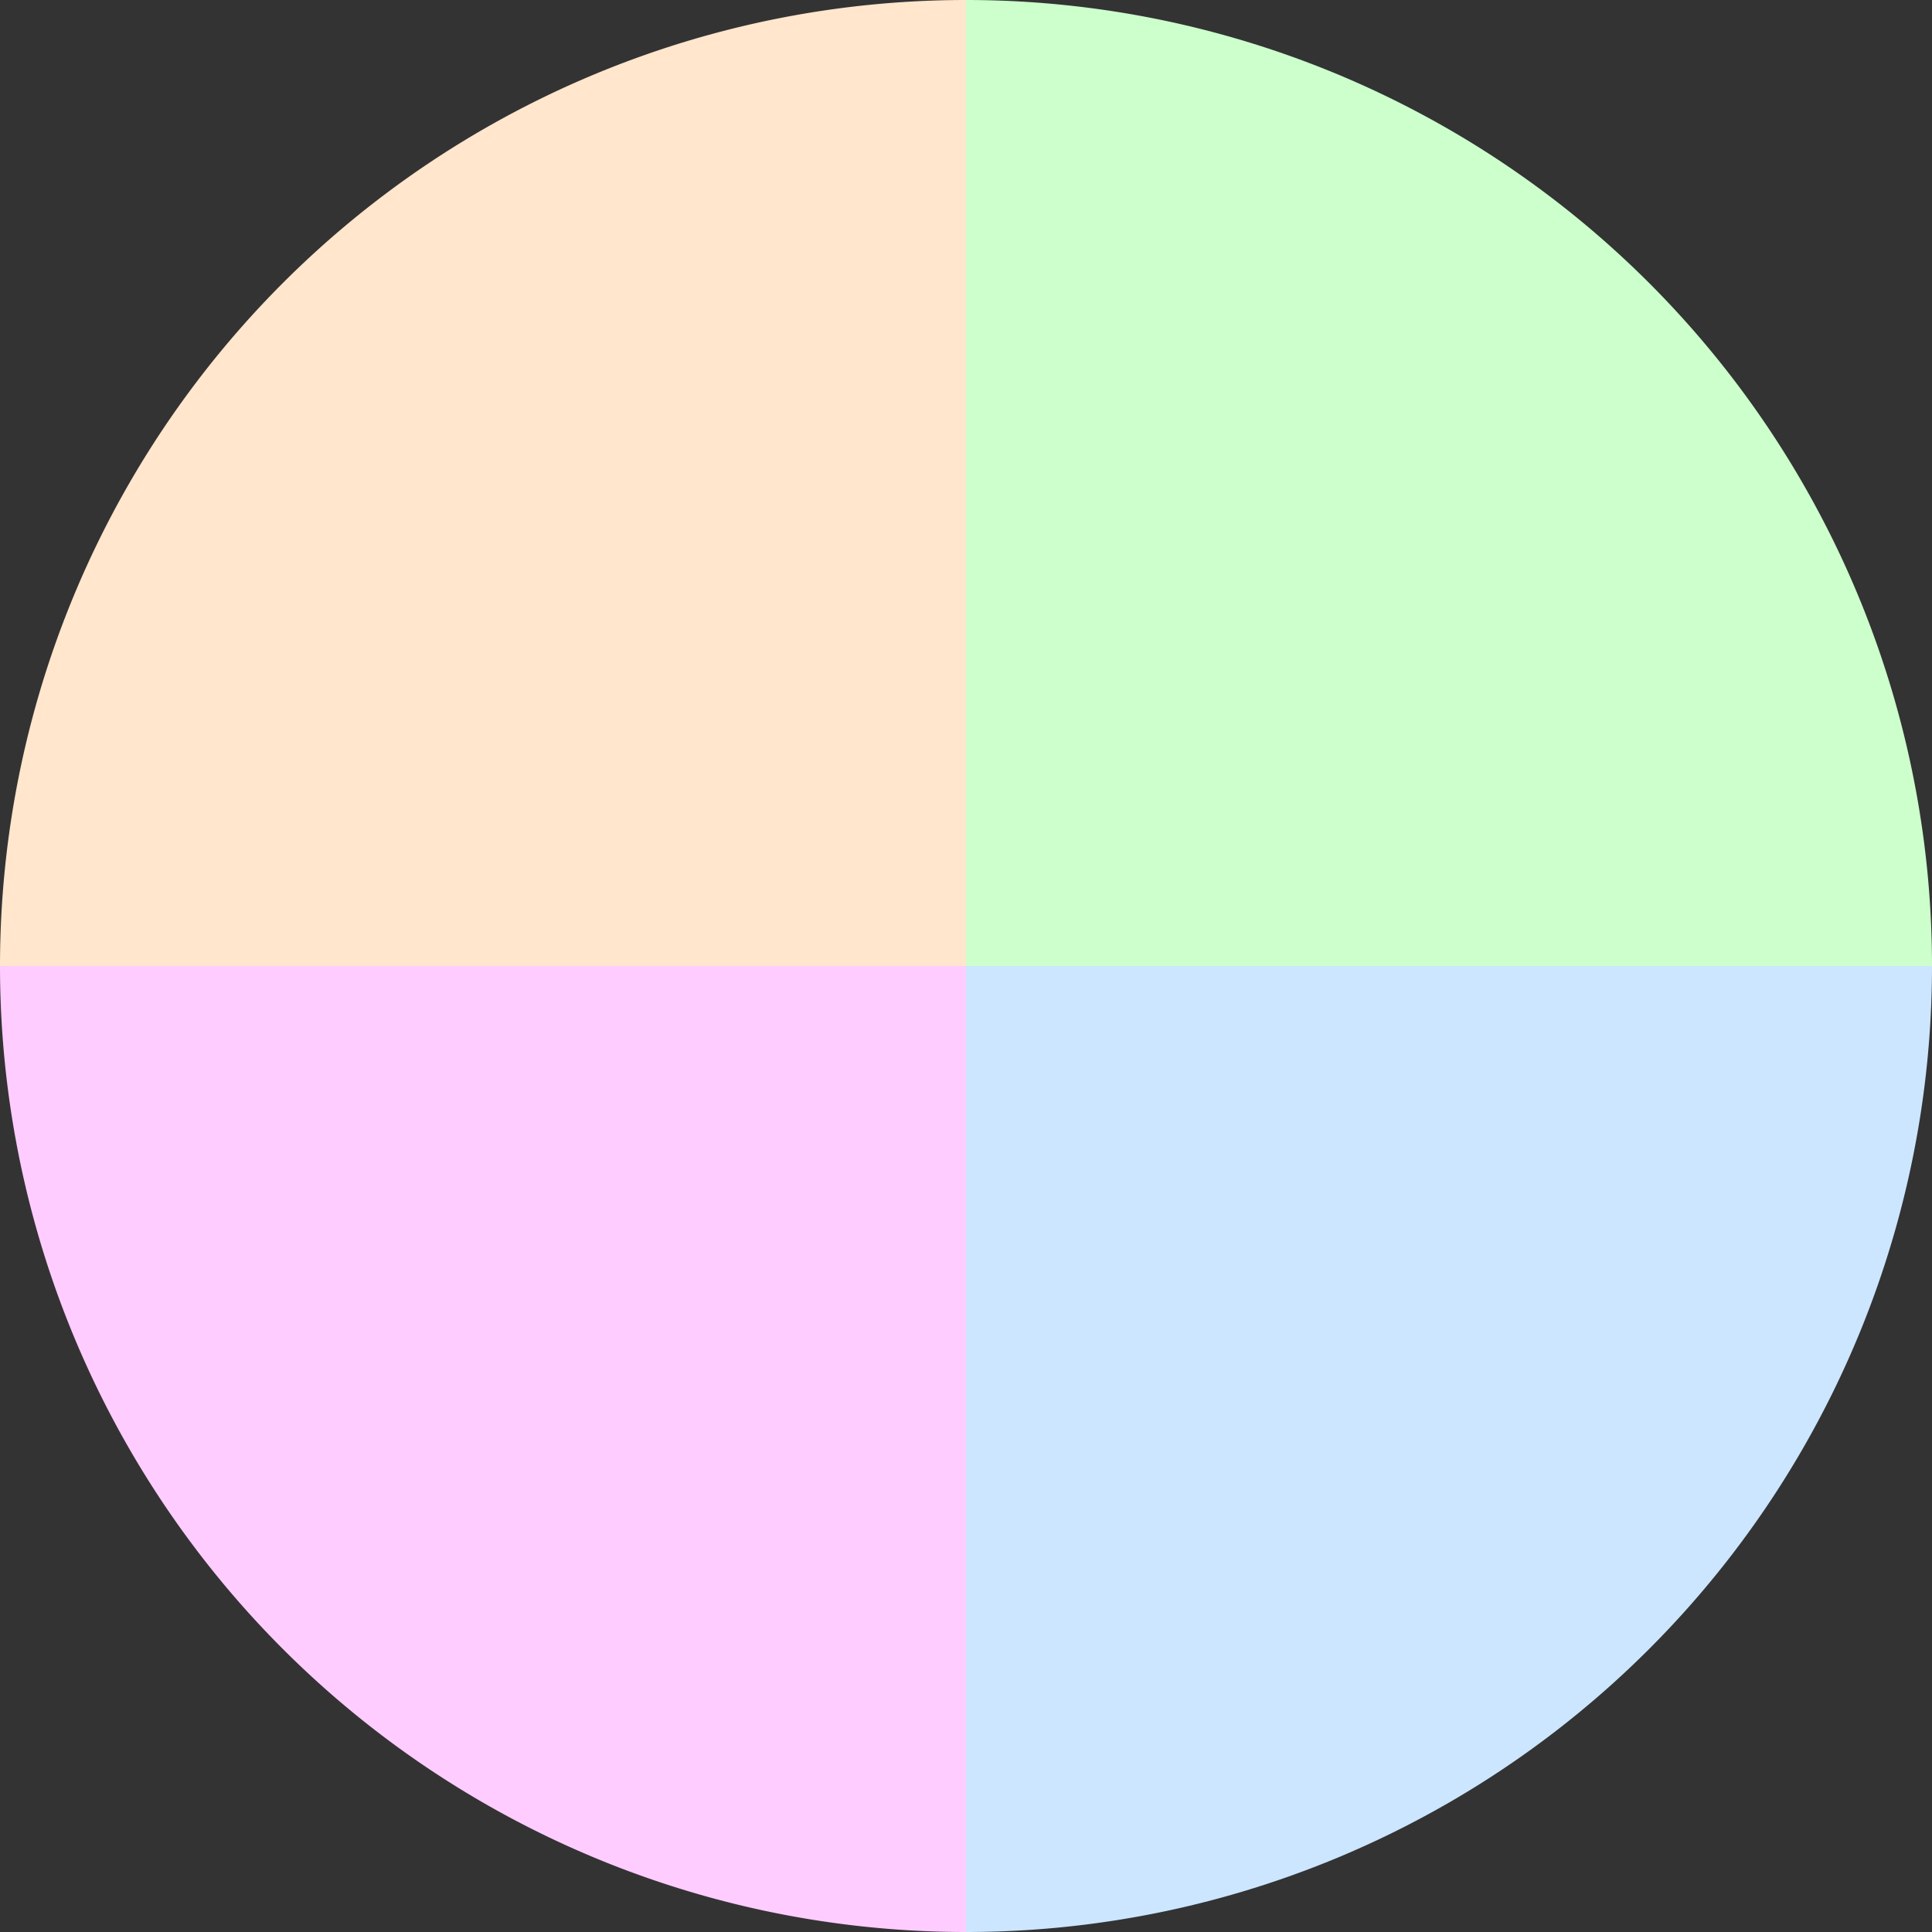
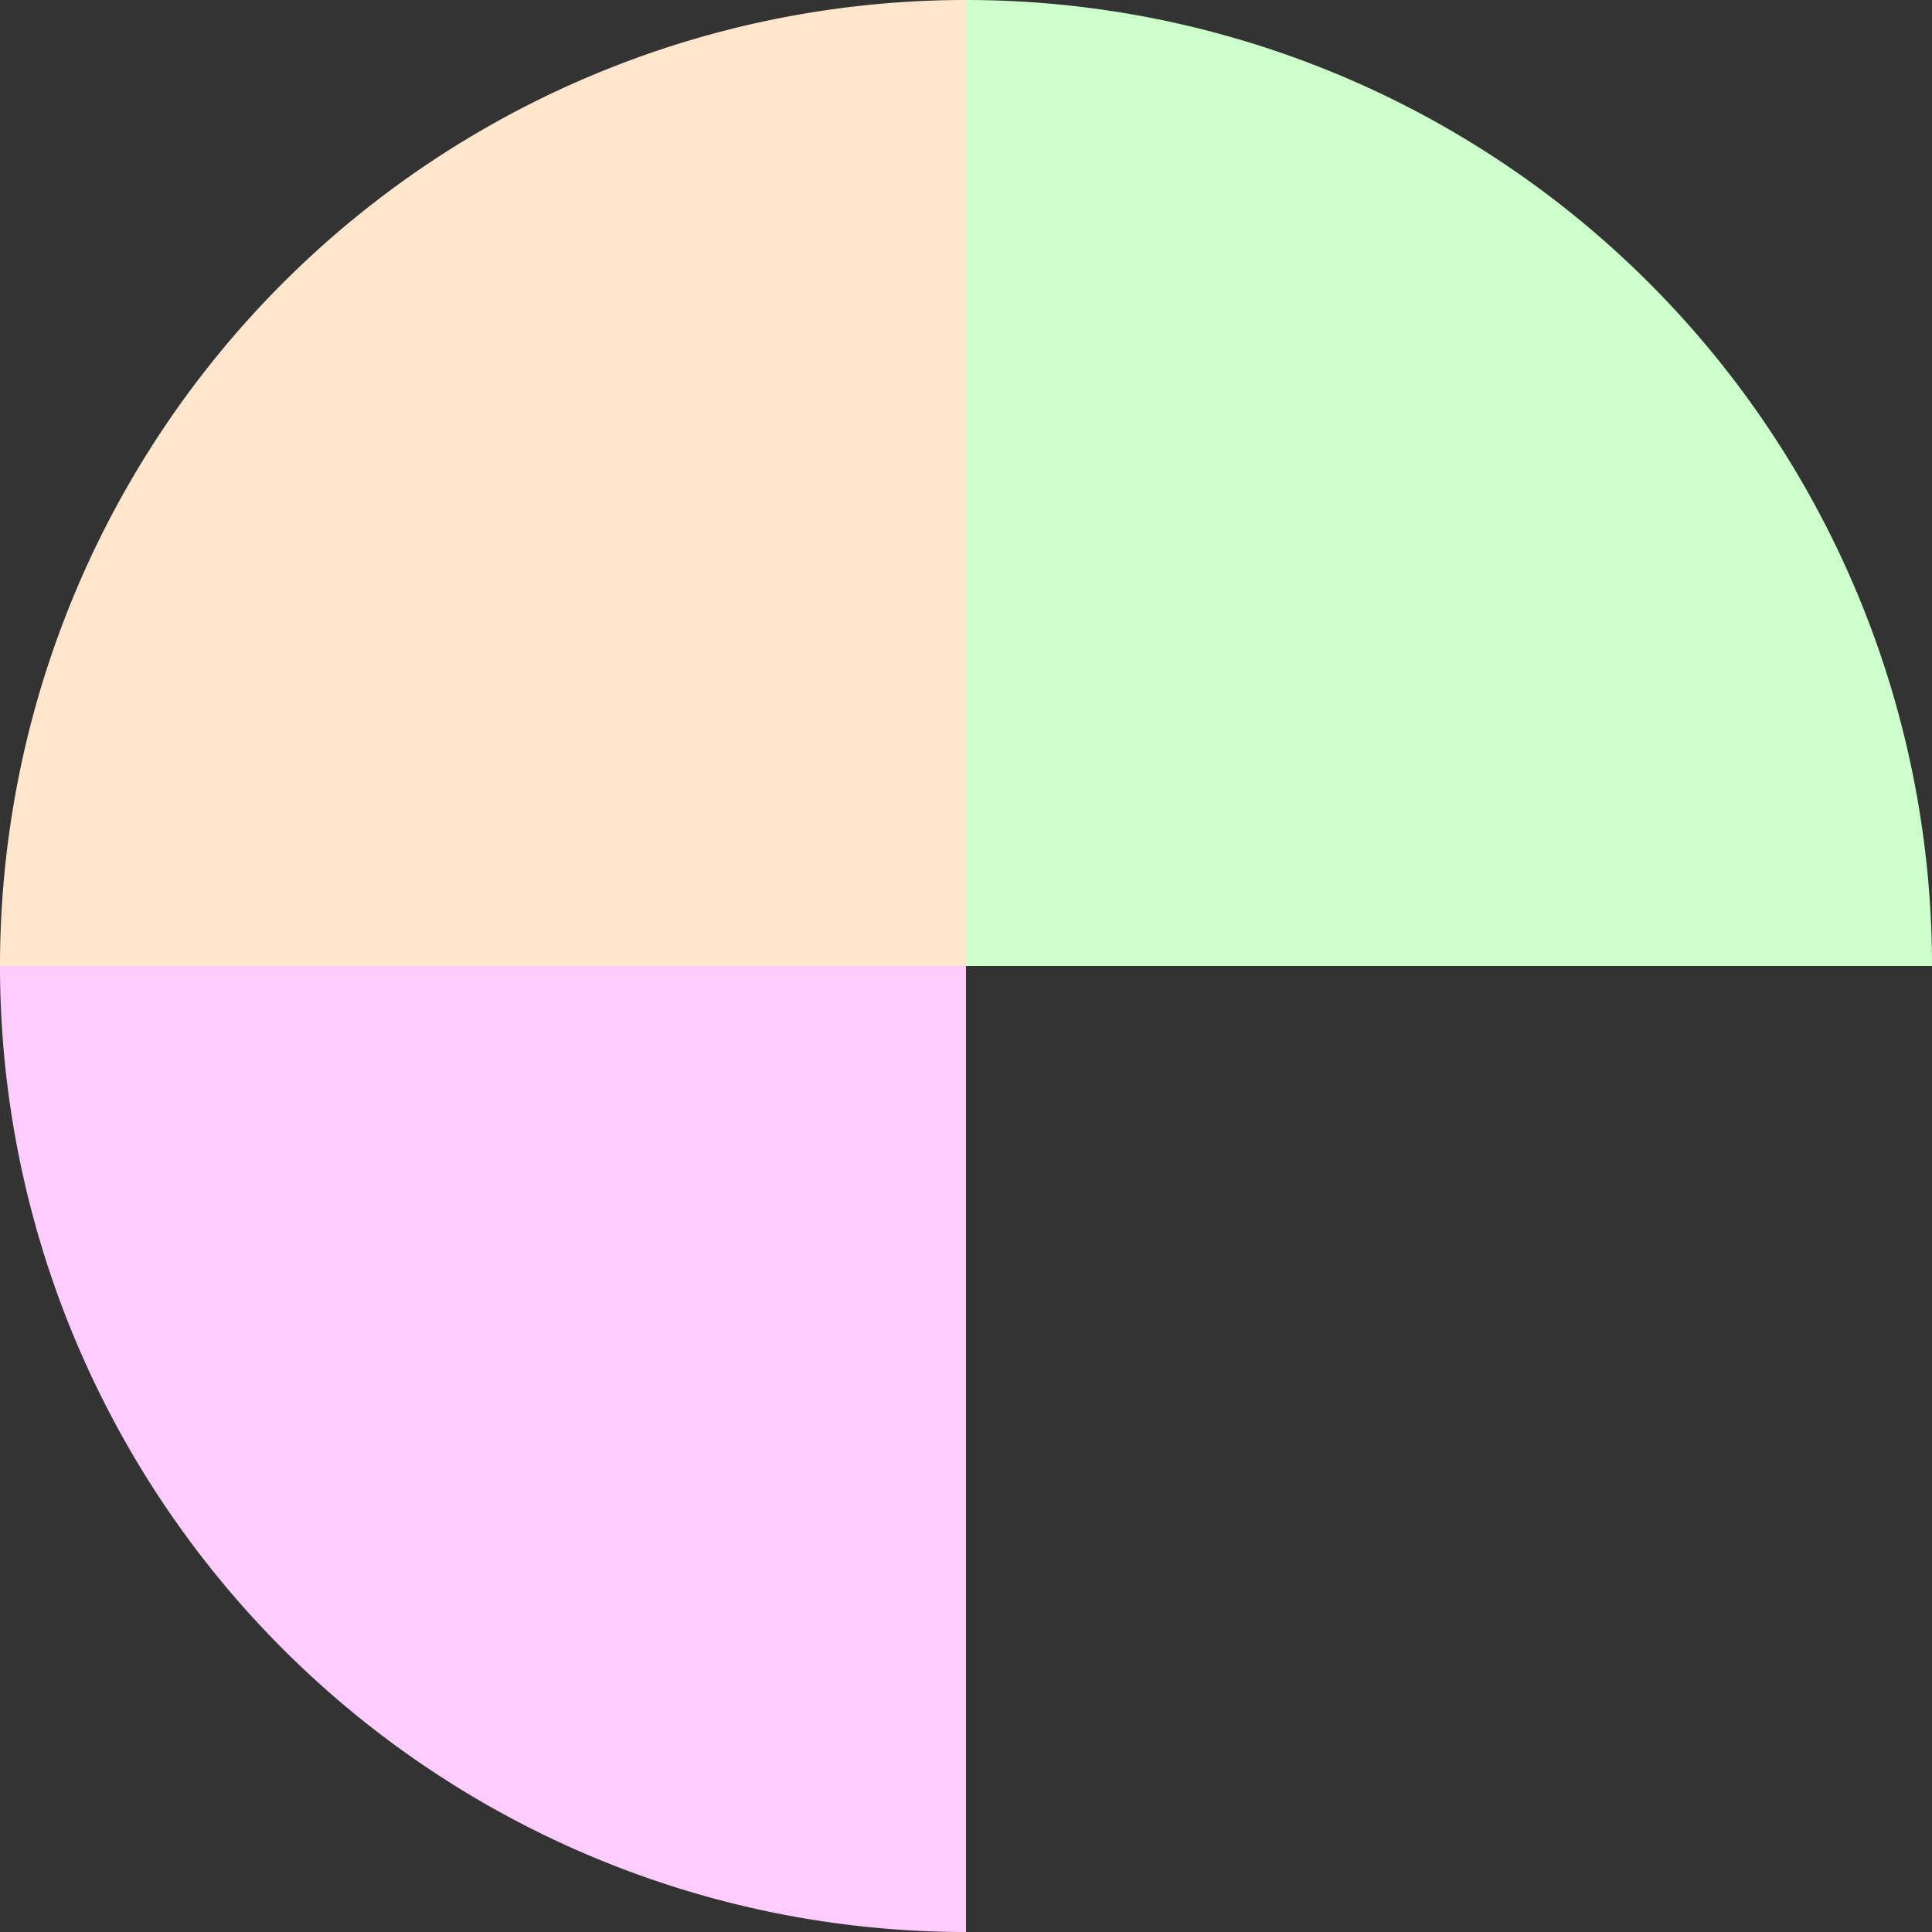
<svg xmlns="http://www.w3.org/2000/svg" width="500" height="500" viewBox="-1 -1 2 2">
  <rect x="-1" y="-1" width="2" height="2" fill="#333333" stroke="none" />
  <path d="M 0 -1               A 1,1 0 0,1 1 0             L 0,0              z" fill="#ccffcc" />
-   <path d="M 1 0               A 1,1 0 0,1 0 1             L 0,0              z" fill="#cce6ff" />
  <path d="M 0 1               A 1,1 0 0,1 -1 0             L 0,0              z" fill="#ffccff" />
  <path d="M -1 0               A 1,1 0 0,1 -0 -1             L 0,0              z" fill="#ffe6cc" />
</svg>